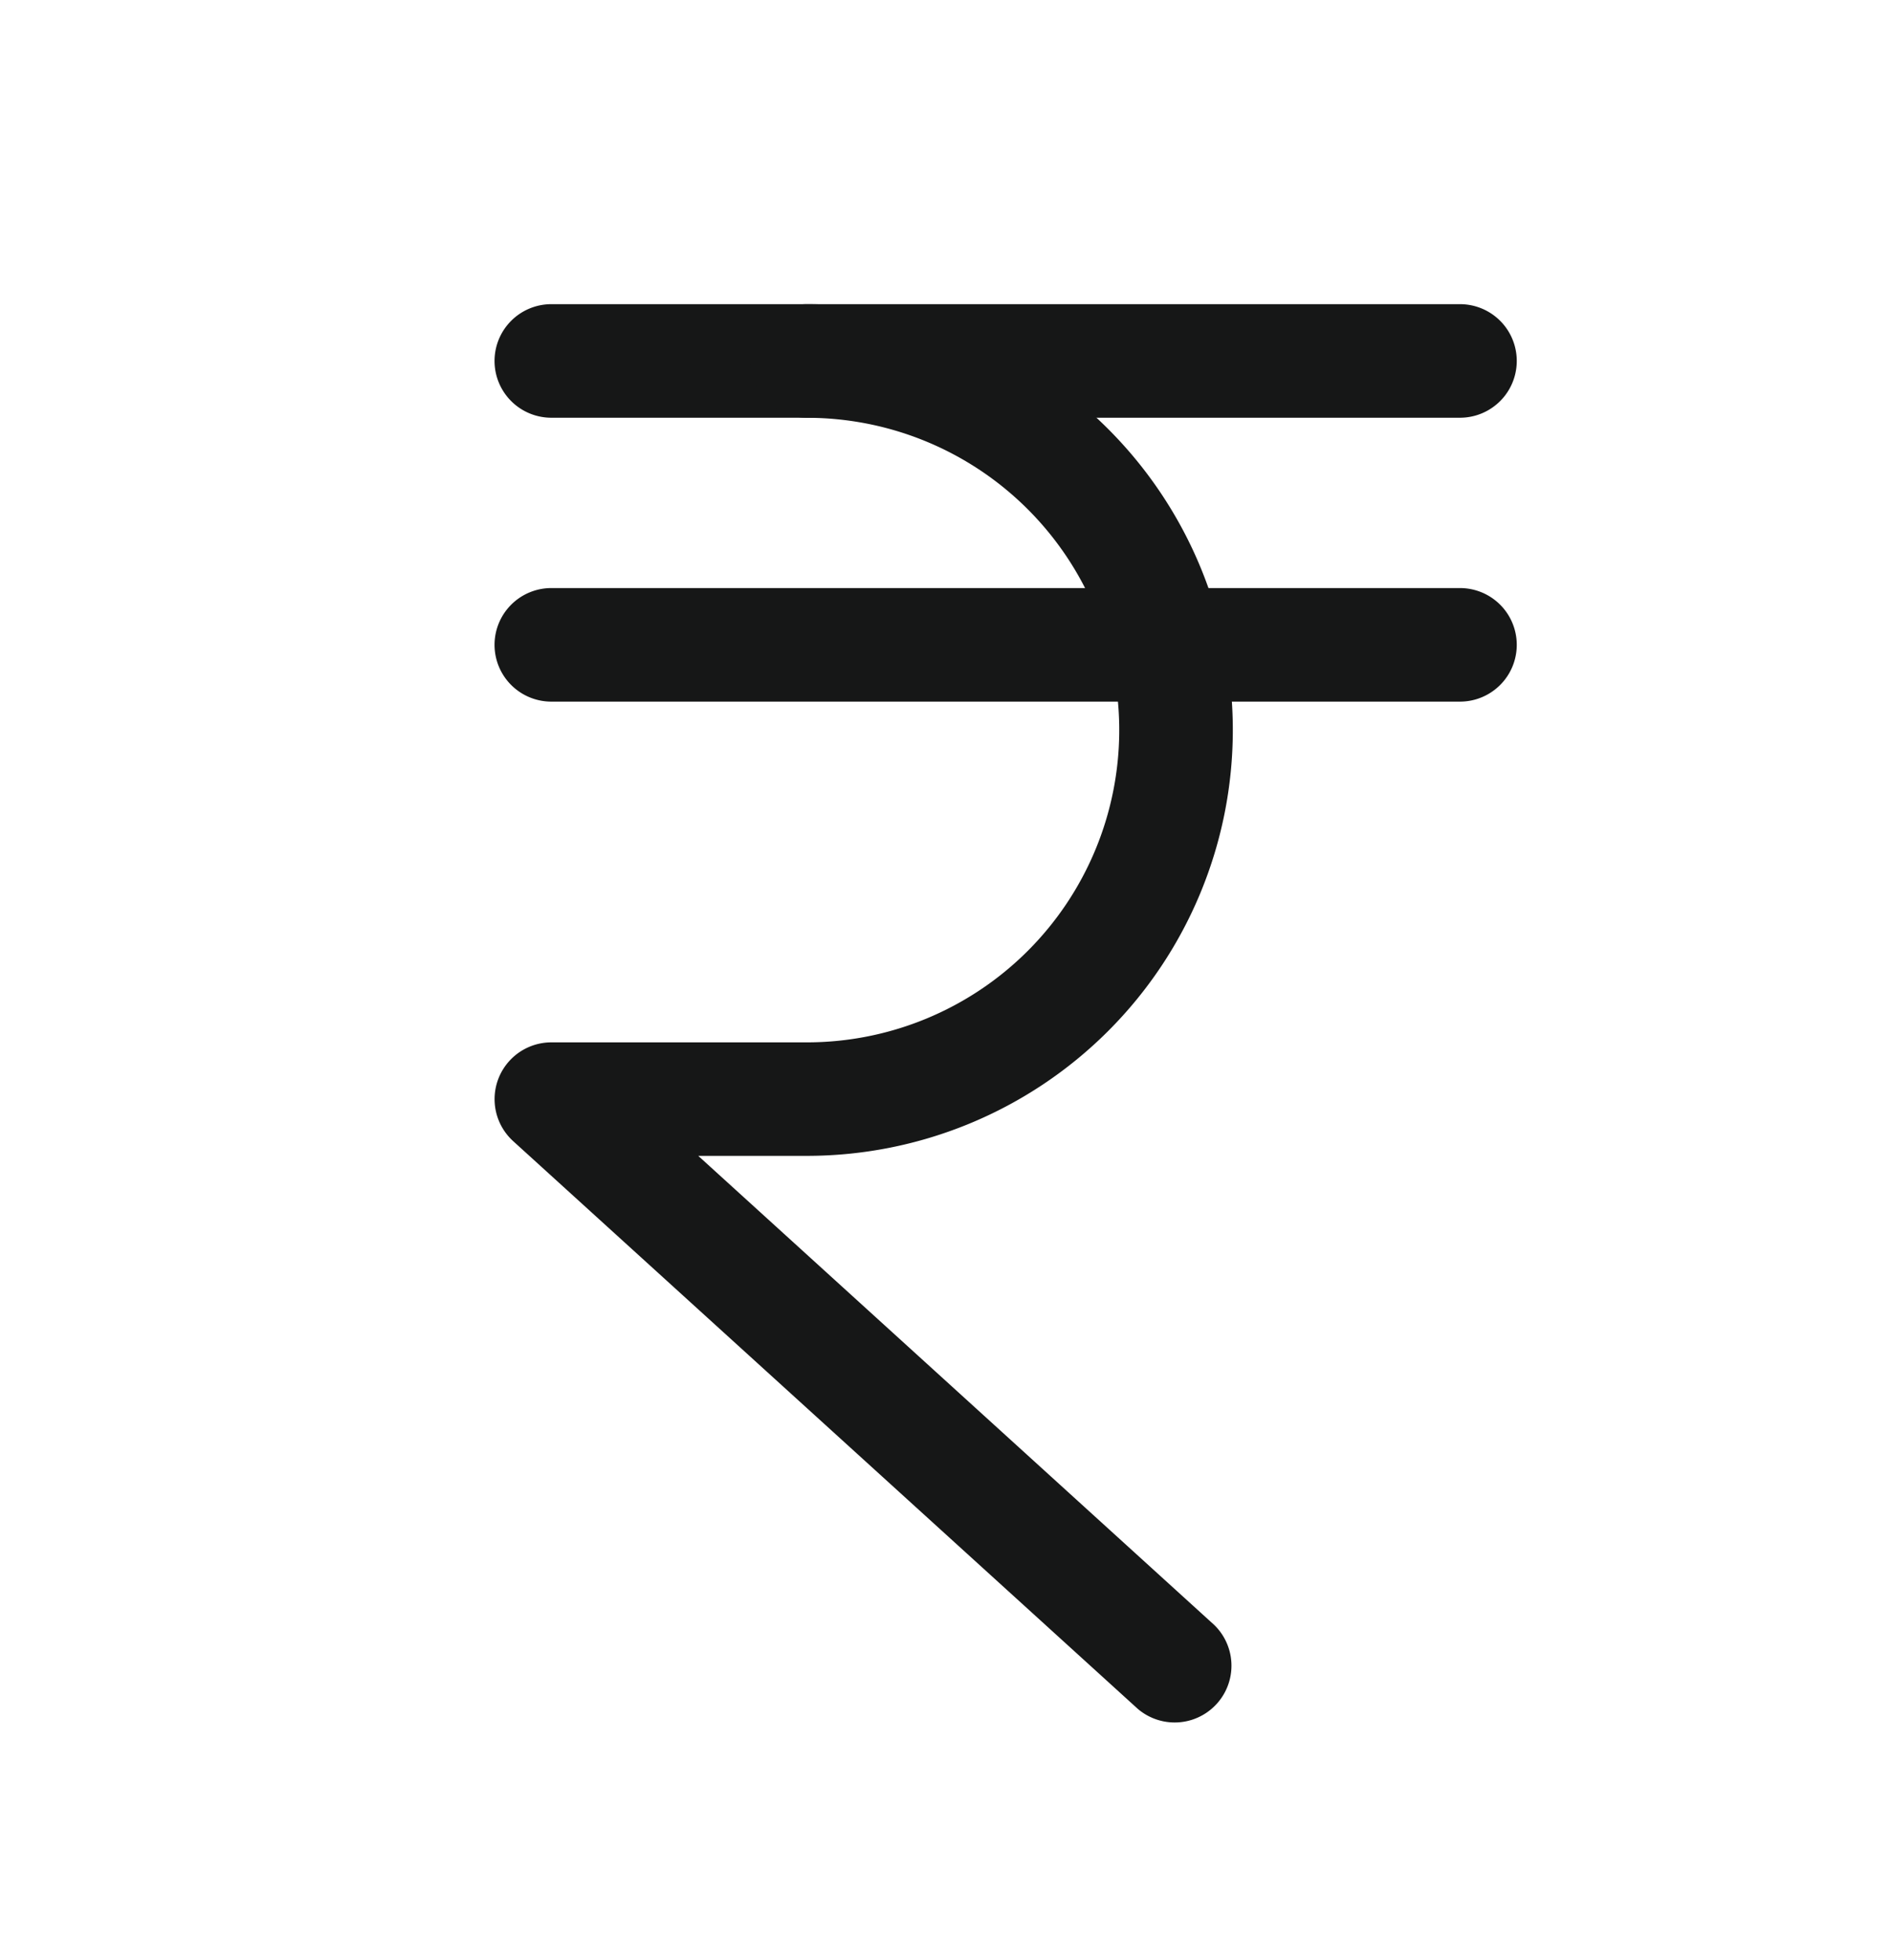
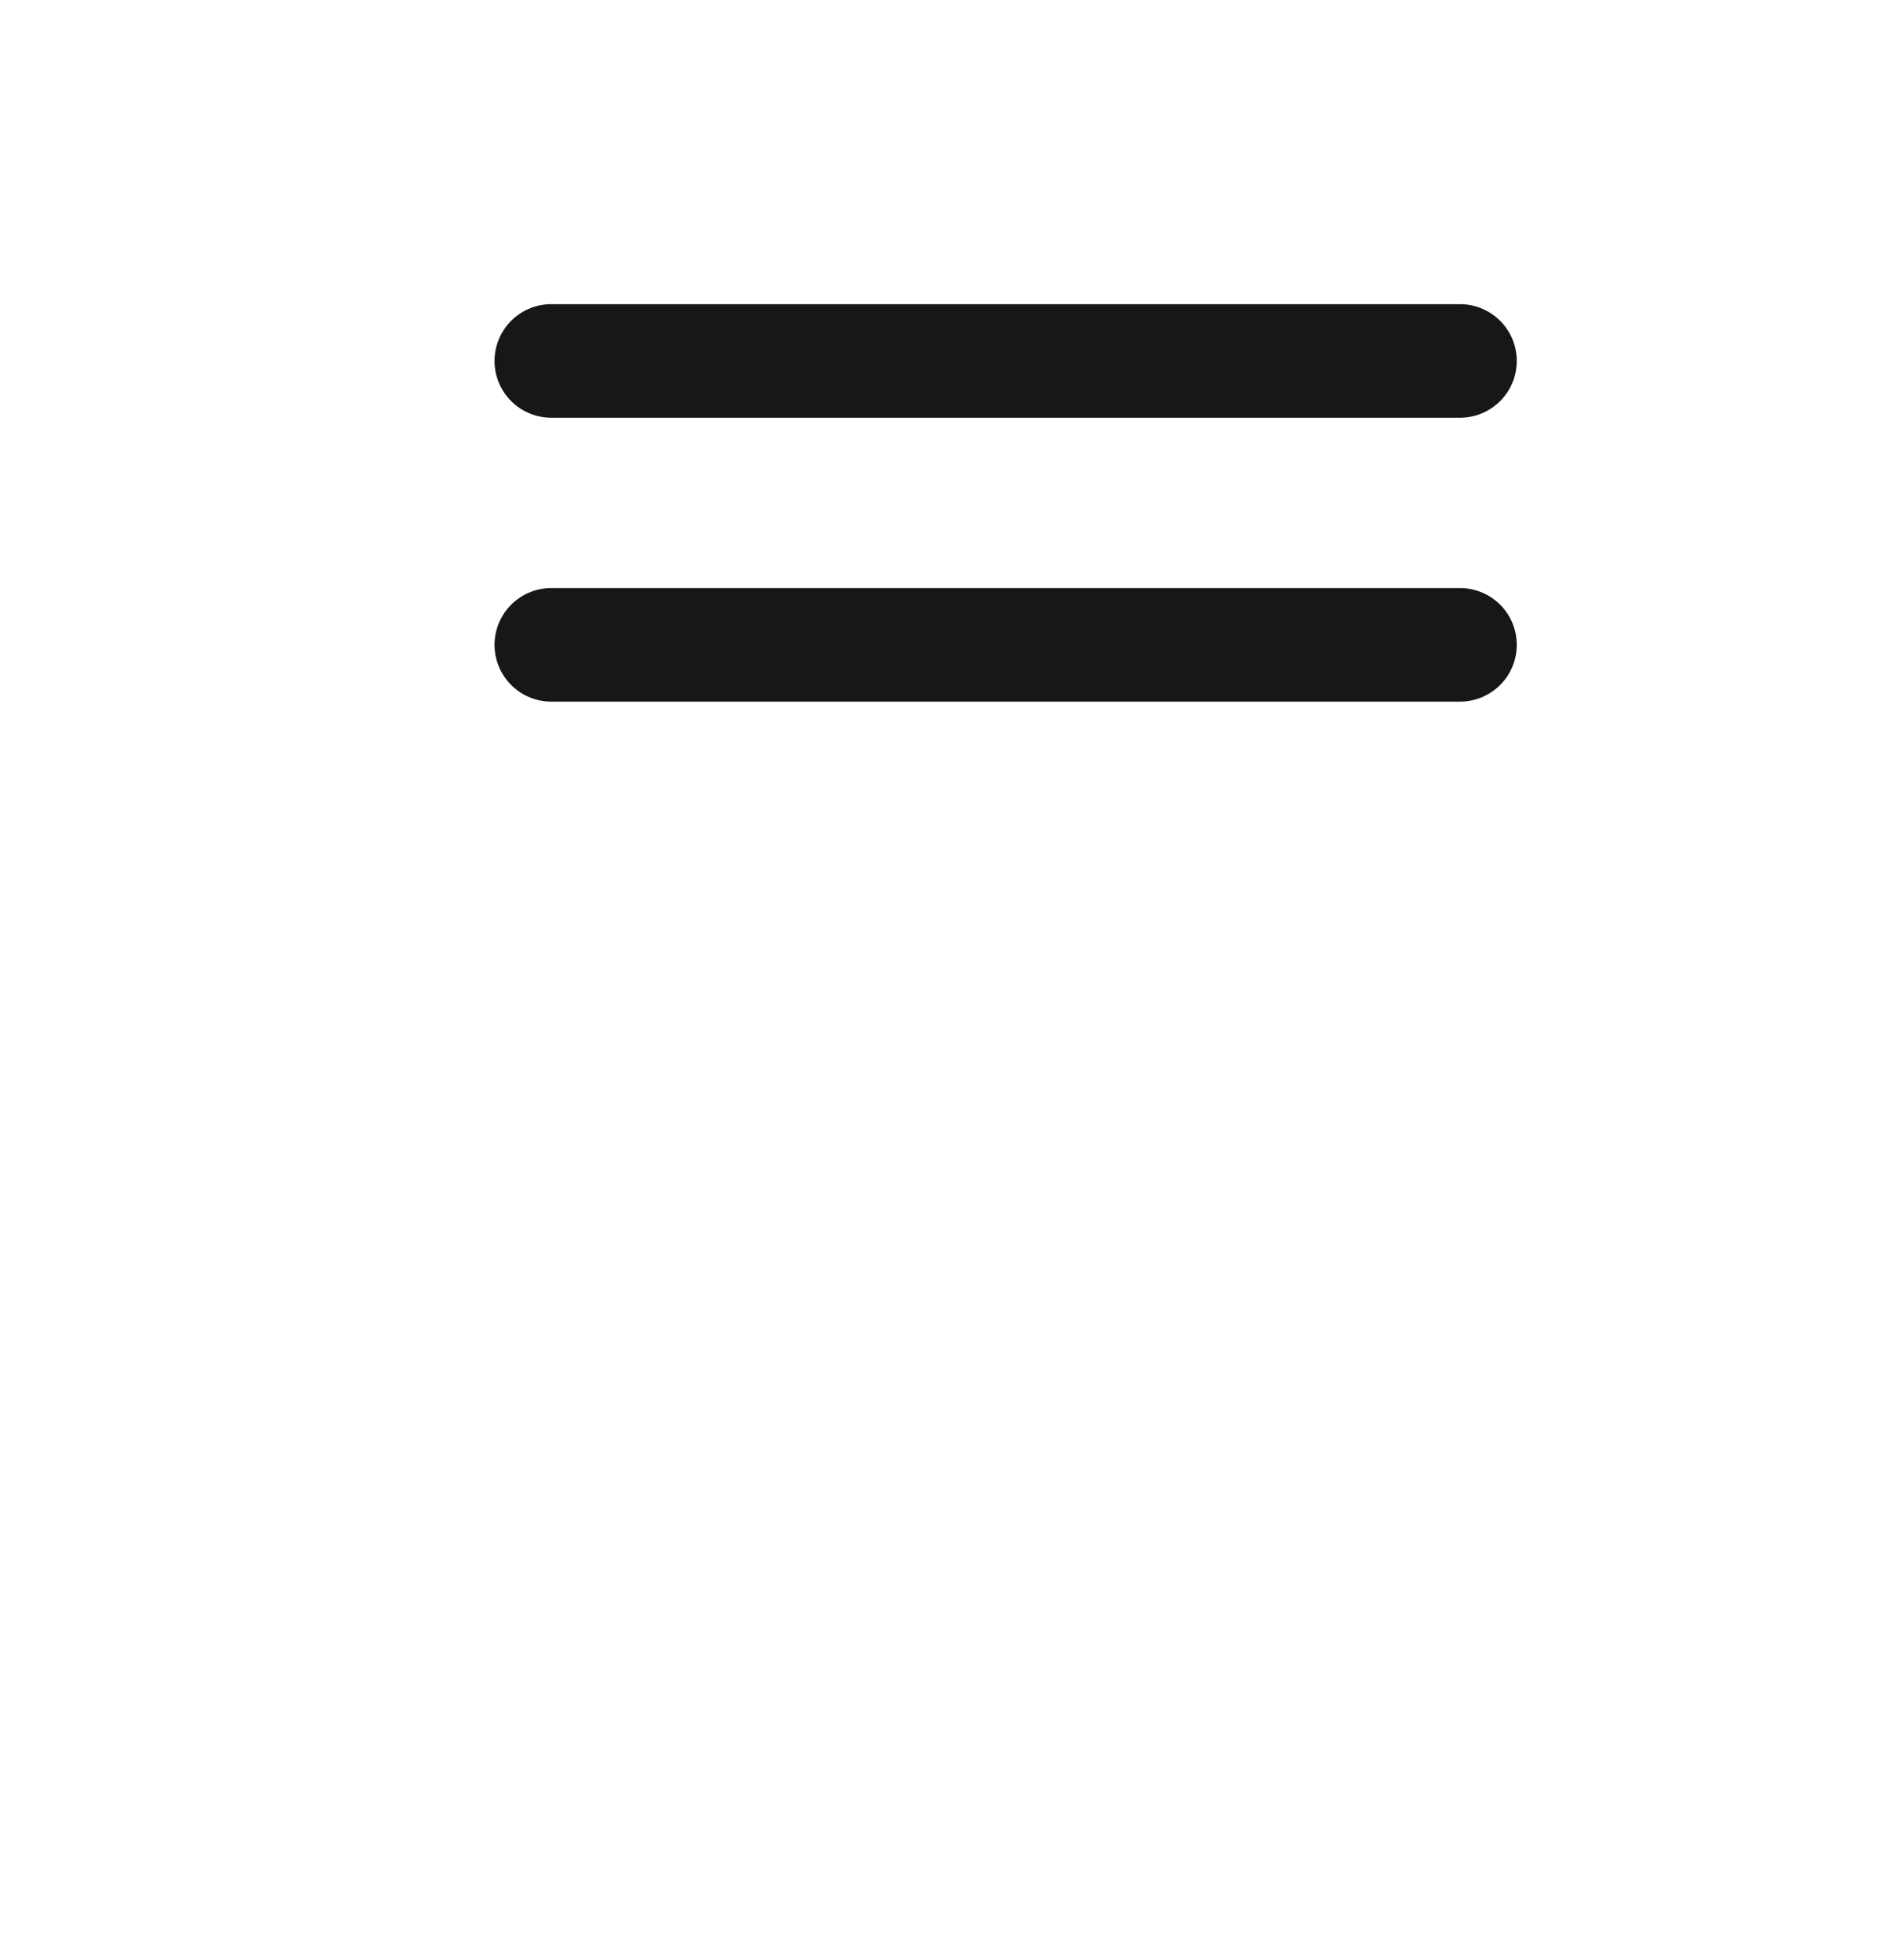
<svg xmlns="http://www.w3.org/2000/svg" width="28" height="29" fill="none">
  <path fill-rule="evenodd" clip-rule="evenodd" d="M7.315 9.54a.84.84 0 0 1 .84-.84h13.44a.84.84 0 1 1 0 1.68H8.155a.84.84 0 0 1-.84-.84zM7.315 5.34a.84.84 0 0 1 .84-.84h13.44a.84.84 0 1 1 0 1.68H8.155a.84.84 0 0 1-.84-.84z" fill="#161717" />
-   <path fill-rule="evenodd" clip-rule="evenodd" d="M11.095 5.34a.84.84 0 0 1 .84-.84 6.3 6.3 0 1 1 0 12.6h-1.607l7.632 6.94a.84.84 0 0 1-1.13 1.242l-9.24-8.4a.84.84 0 0 1 .565-1.461h3.78a4.62 4.62 0 1 0 0-9.24.84.84 0 0 1-.84-.84z" fill="#161717" />
</svg>